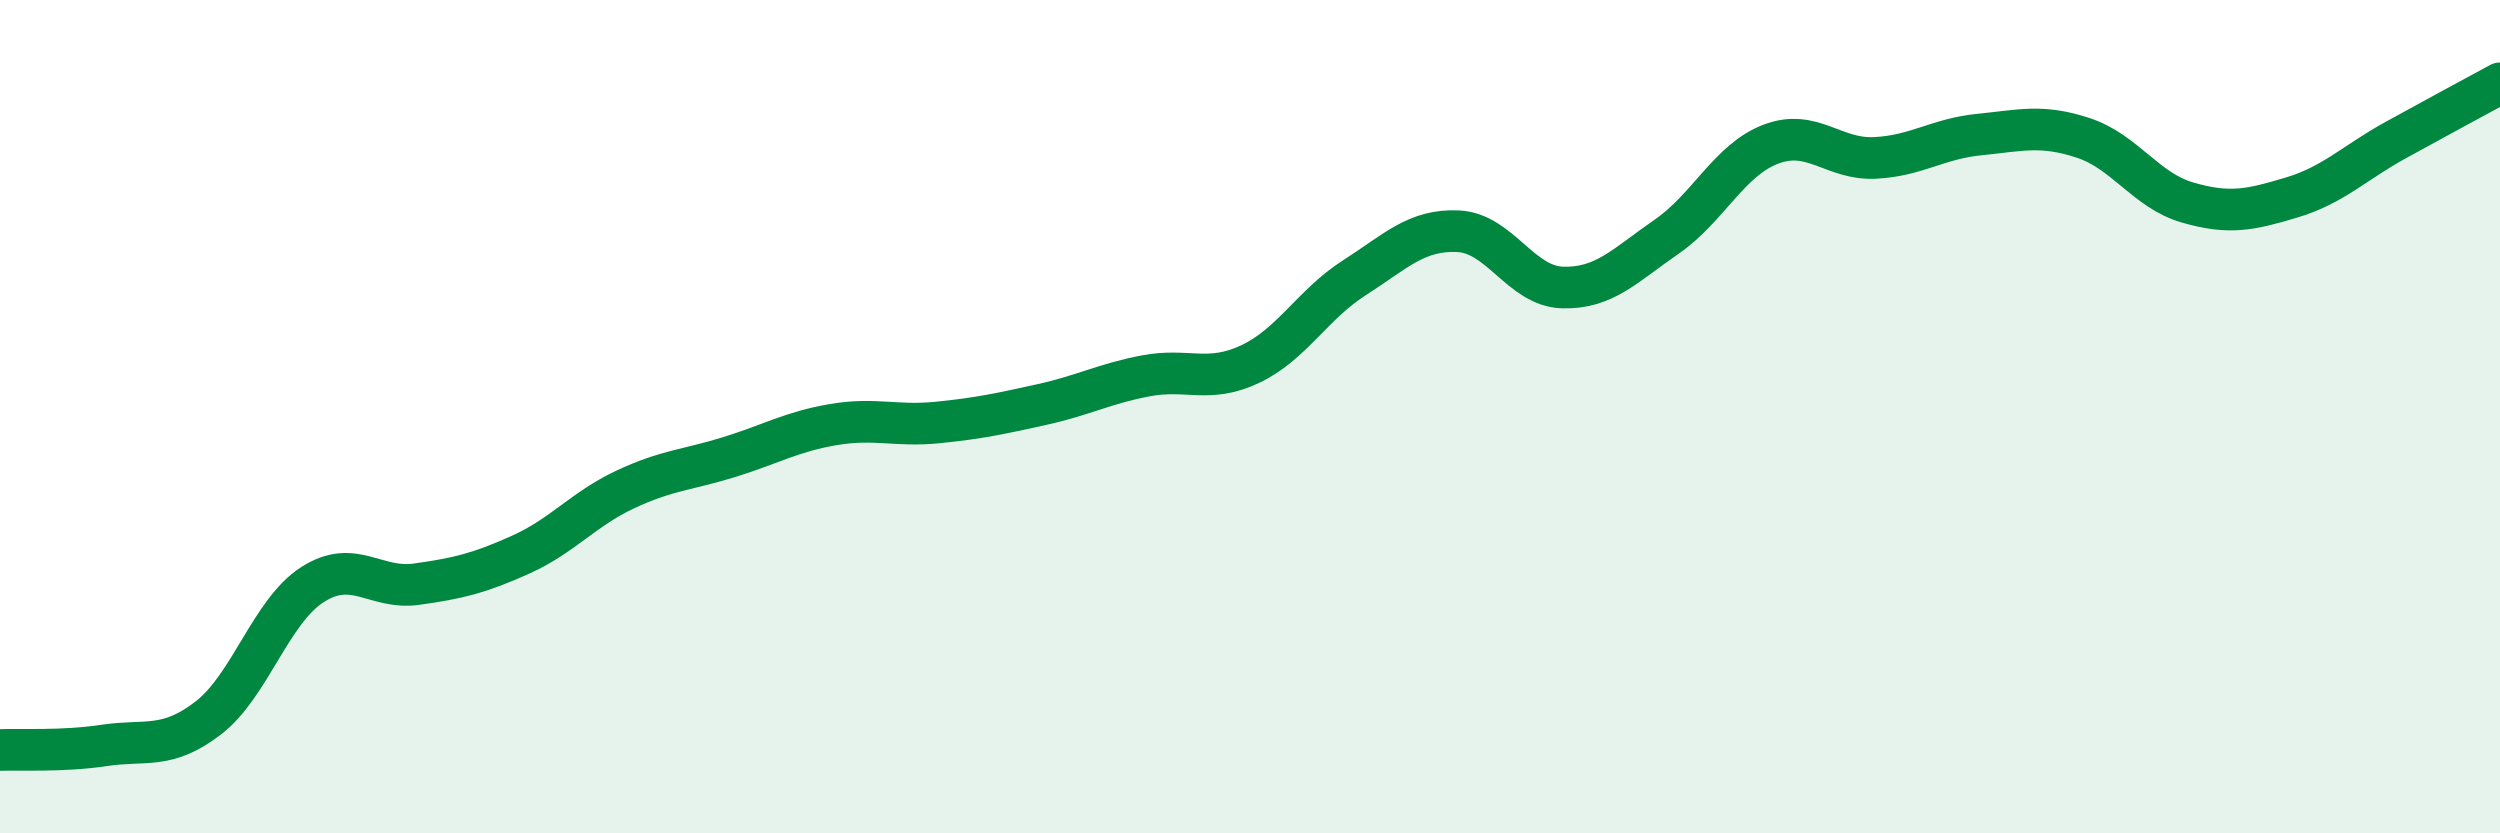
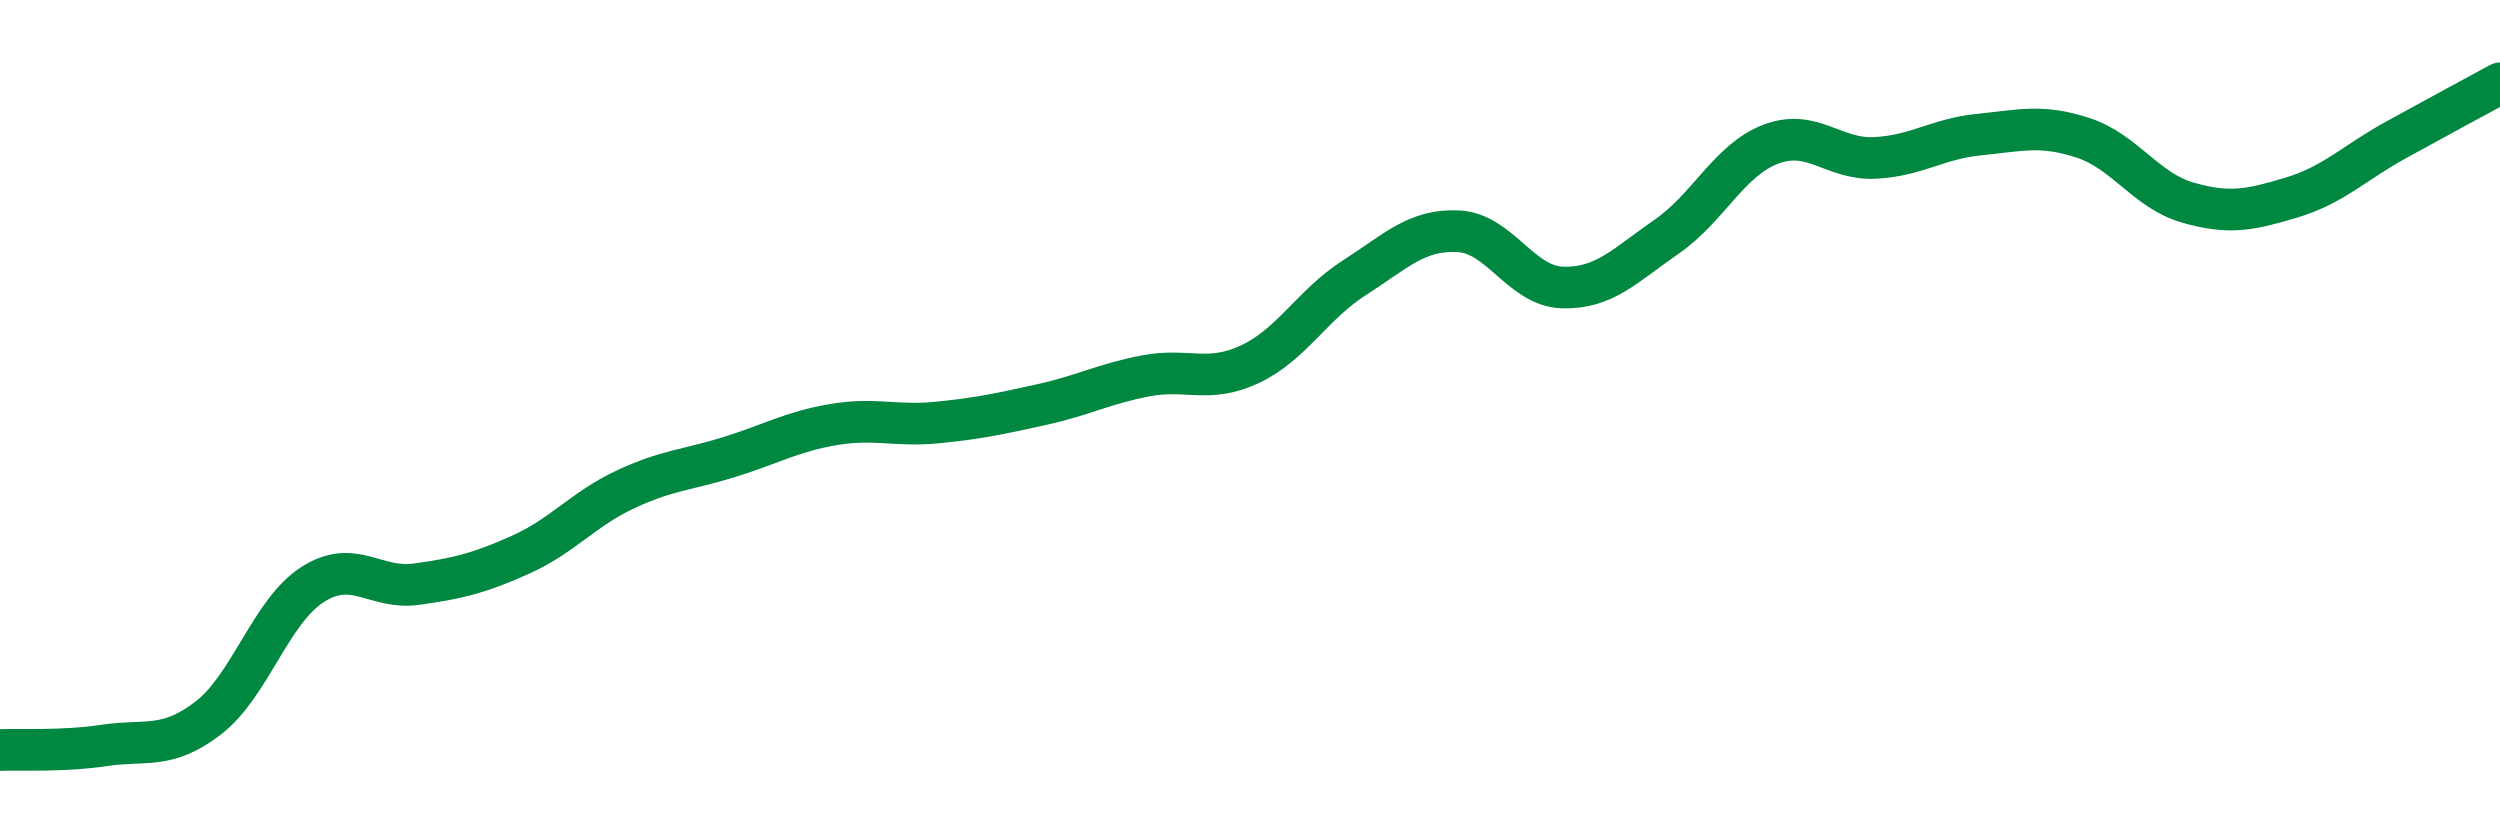
<svg xmlns="http://www.w3.org/2000/svg" width="60" height="20" viewBox="0 0 60 20">
-   <path d="M 0,18 C 0.5,17.98 1.5,18.04 2.5,17.89 C 3.5,17.74 4,18 5,17.23 C 6,16.46 6.5,14.67 7.5,14.03 C 8.5,13.39 9,14.16 10,14.02 C 11,13.88 11.5,13.76 12.5,13.31 C 13.5,12.86 14,12.22 15,11.75 C 16,11.28 16.5,11.28 17.5,10.97 C 18.5,10.66 19,10.36 20,10.19 C 21,10.02 21.5,10.24 22.5,10.14 C 23.5,10.04 24,9.93 25,9.71 C 26,9.49 26.5,9.21 27.5,9.02 C 28.5,8.83 29,9.21 30,8.74 C 31,8.27 31.5,7.31 32.5,6.67 C 33.5,6.03 34,5.5 35,5.55 C 36,5.6 36.5,6.87 37.5,6.9 C 38.5,6.93 39,6.37 40,5.68 C 41,4.99 41.5,3.84 42.5,3.46 C 43.5,3.08 44,3.84 45,3.79 C 46,3.74 46.5,3.33 47.5,3.23 C 48.5,3.13 49,2.98 50,3.31 C 51,3.64 51.5,4.57 52.5,4.86 C 53.5,5.15 54,5.04 55,4.74 C 56,4.44 56.5,3.91 57.5,3.36 C 58.5,2.81 59.5,2.27 60,2L60 20L0 20Z" fill="#008740" opacity="0.1" stroke-linecap="round" stroke-linejoin="round" />
  <path d="M 0,18 C 0.5,17.98 1.5,18.04 2.5,17.89 C 3.5,17.74 4,18 5,17.23 C 6,16.46 6.5,14.67 7.5,14.03 C 8.5,13.39 9,14.16 10,14.02 C 11,13.88 11.5,13.76 12.5,13.31 C 13.5,12.86 14,12.22 15,11.75 C 16,11.28 16.5,11.28 17.5,10.97 C 18.5,10.66 19,10.36 20,10.19 C 21,10.02 21.5,10.24 22.5,10.14 C 23.5,10.04 24,9.93 25,9.71 C 26,9.49 26.5,9.21 27.5,9.02 C 28.5,8.83 29,9.21 30,8.74 C 31,8.27 31.5,7.31 32.5,6.67 C 33.5,6.03 34,5.5 35,5.55 C 36,5.6 36.5,6.87 37.5,6.9 C 38.5,6.93 39,6.37 40,5.68 C 41,4.99 41.5,3.84 42.5,3.46 C 43.5,3.08 44,3.84 45,3.79 C 46,3.74 46.5,3.33 47.5,3.23 C 48.5,3.13 49,2.98 50,3.31 C 51,3.64 51.5,4.57 52.5,4.86 C 53.5,5.15 54,5.04 55,4.74 C 56,4.44 56.5,3.91 57.5,3.36 C 58.5,2.81 59.5,2.27 60,2" stroke="#008740" stroke-width="1" fill="none" stroke-linecap="round" stroke-linejoin="round" />
</svg>